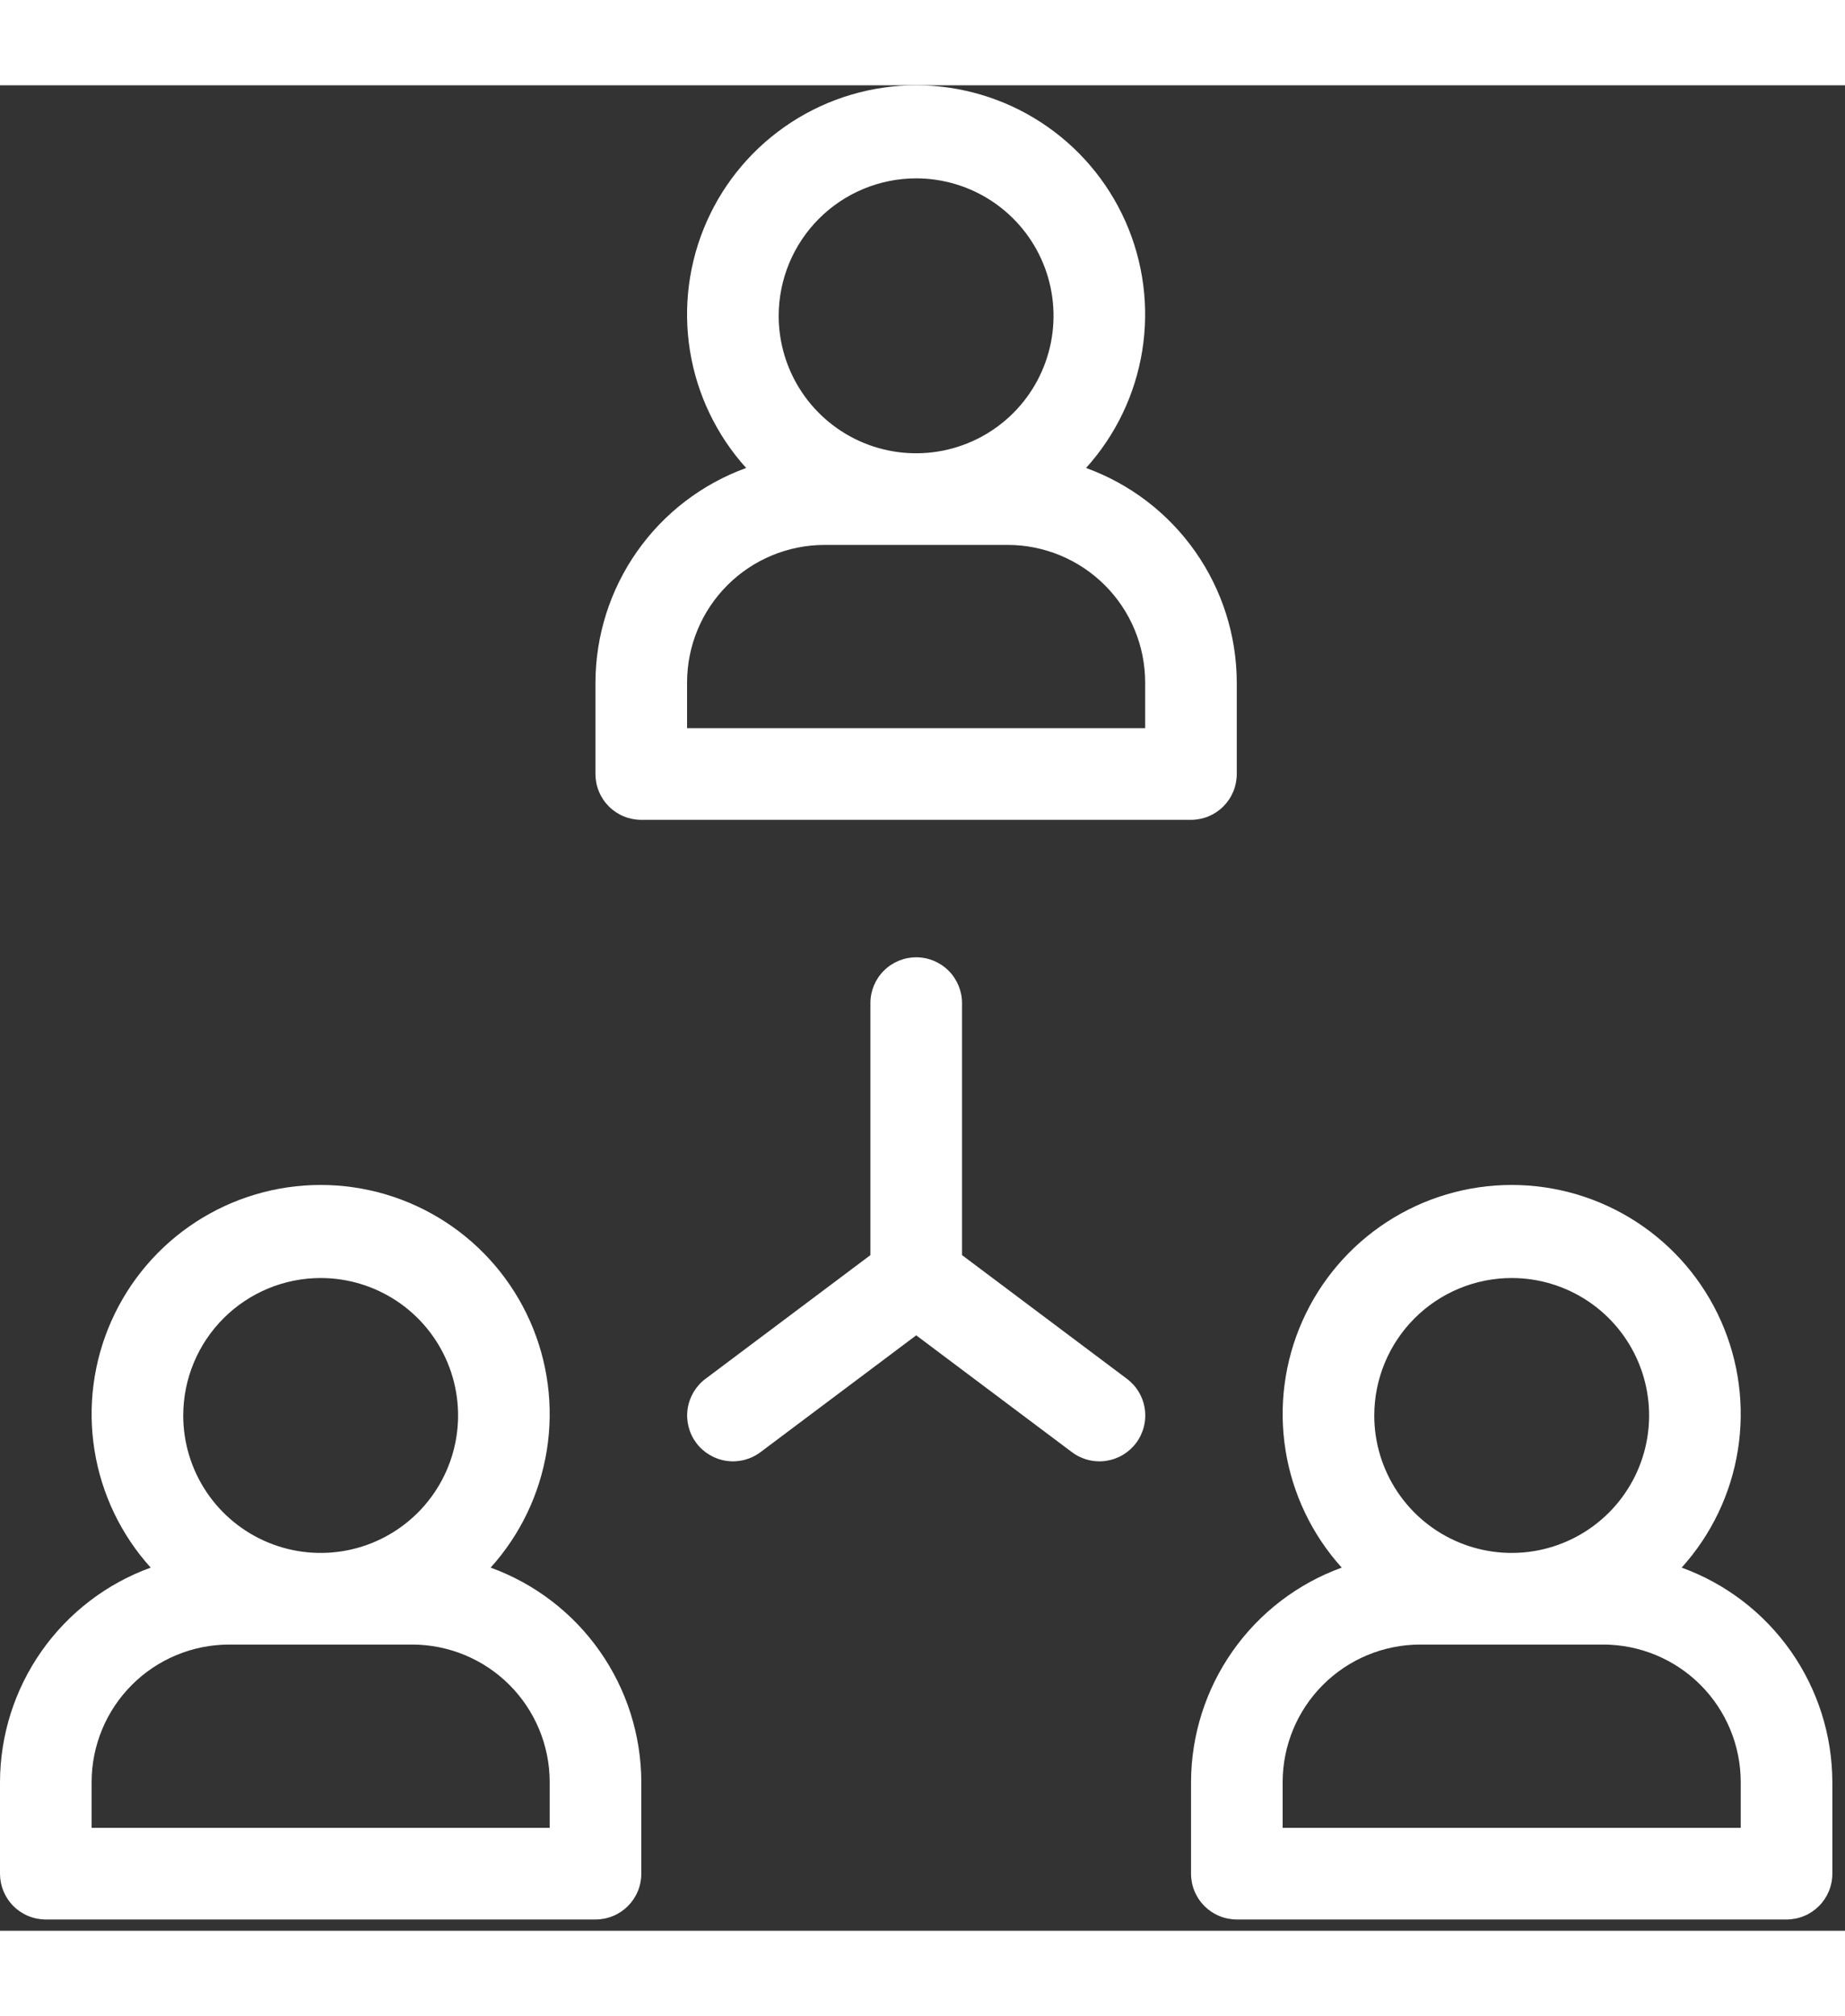
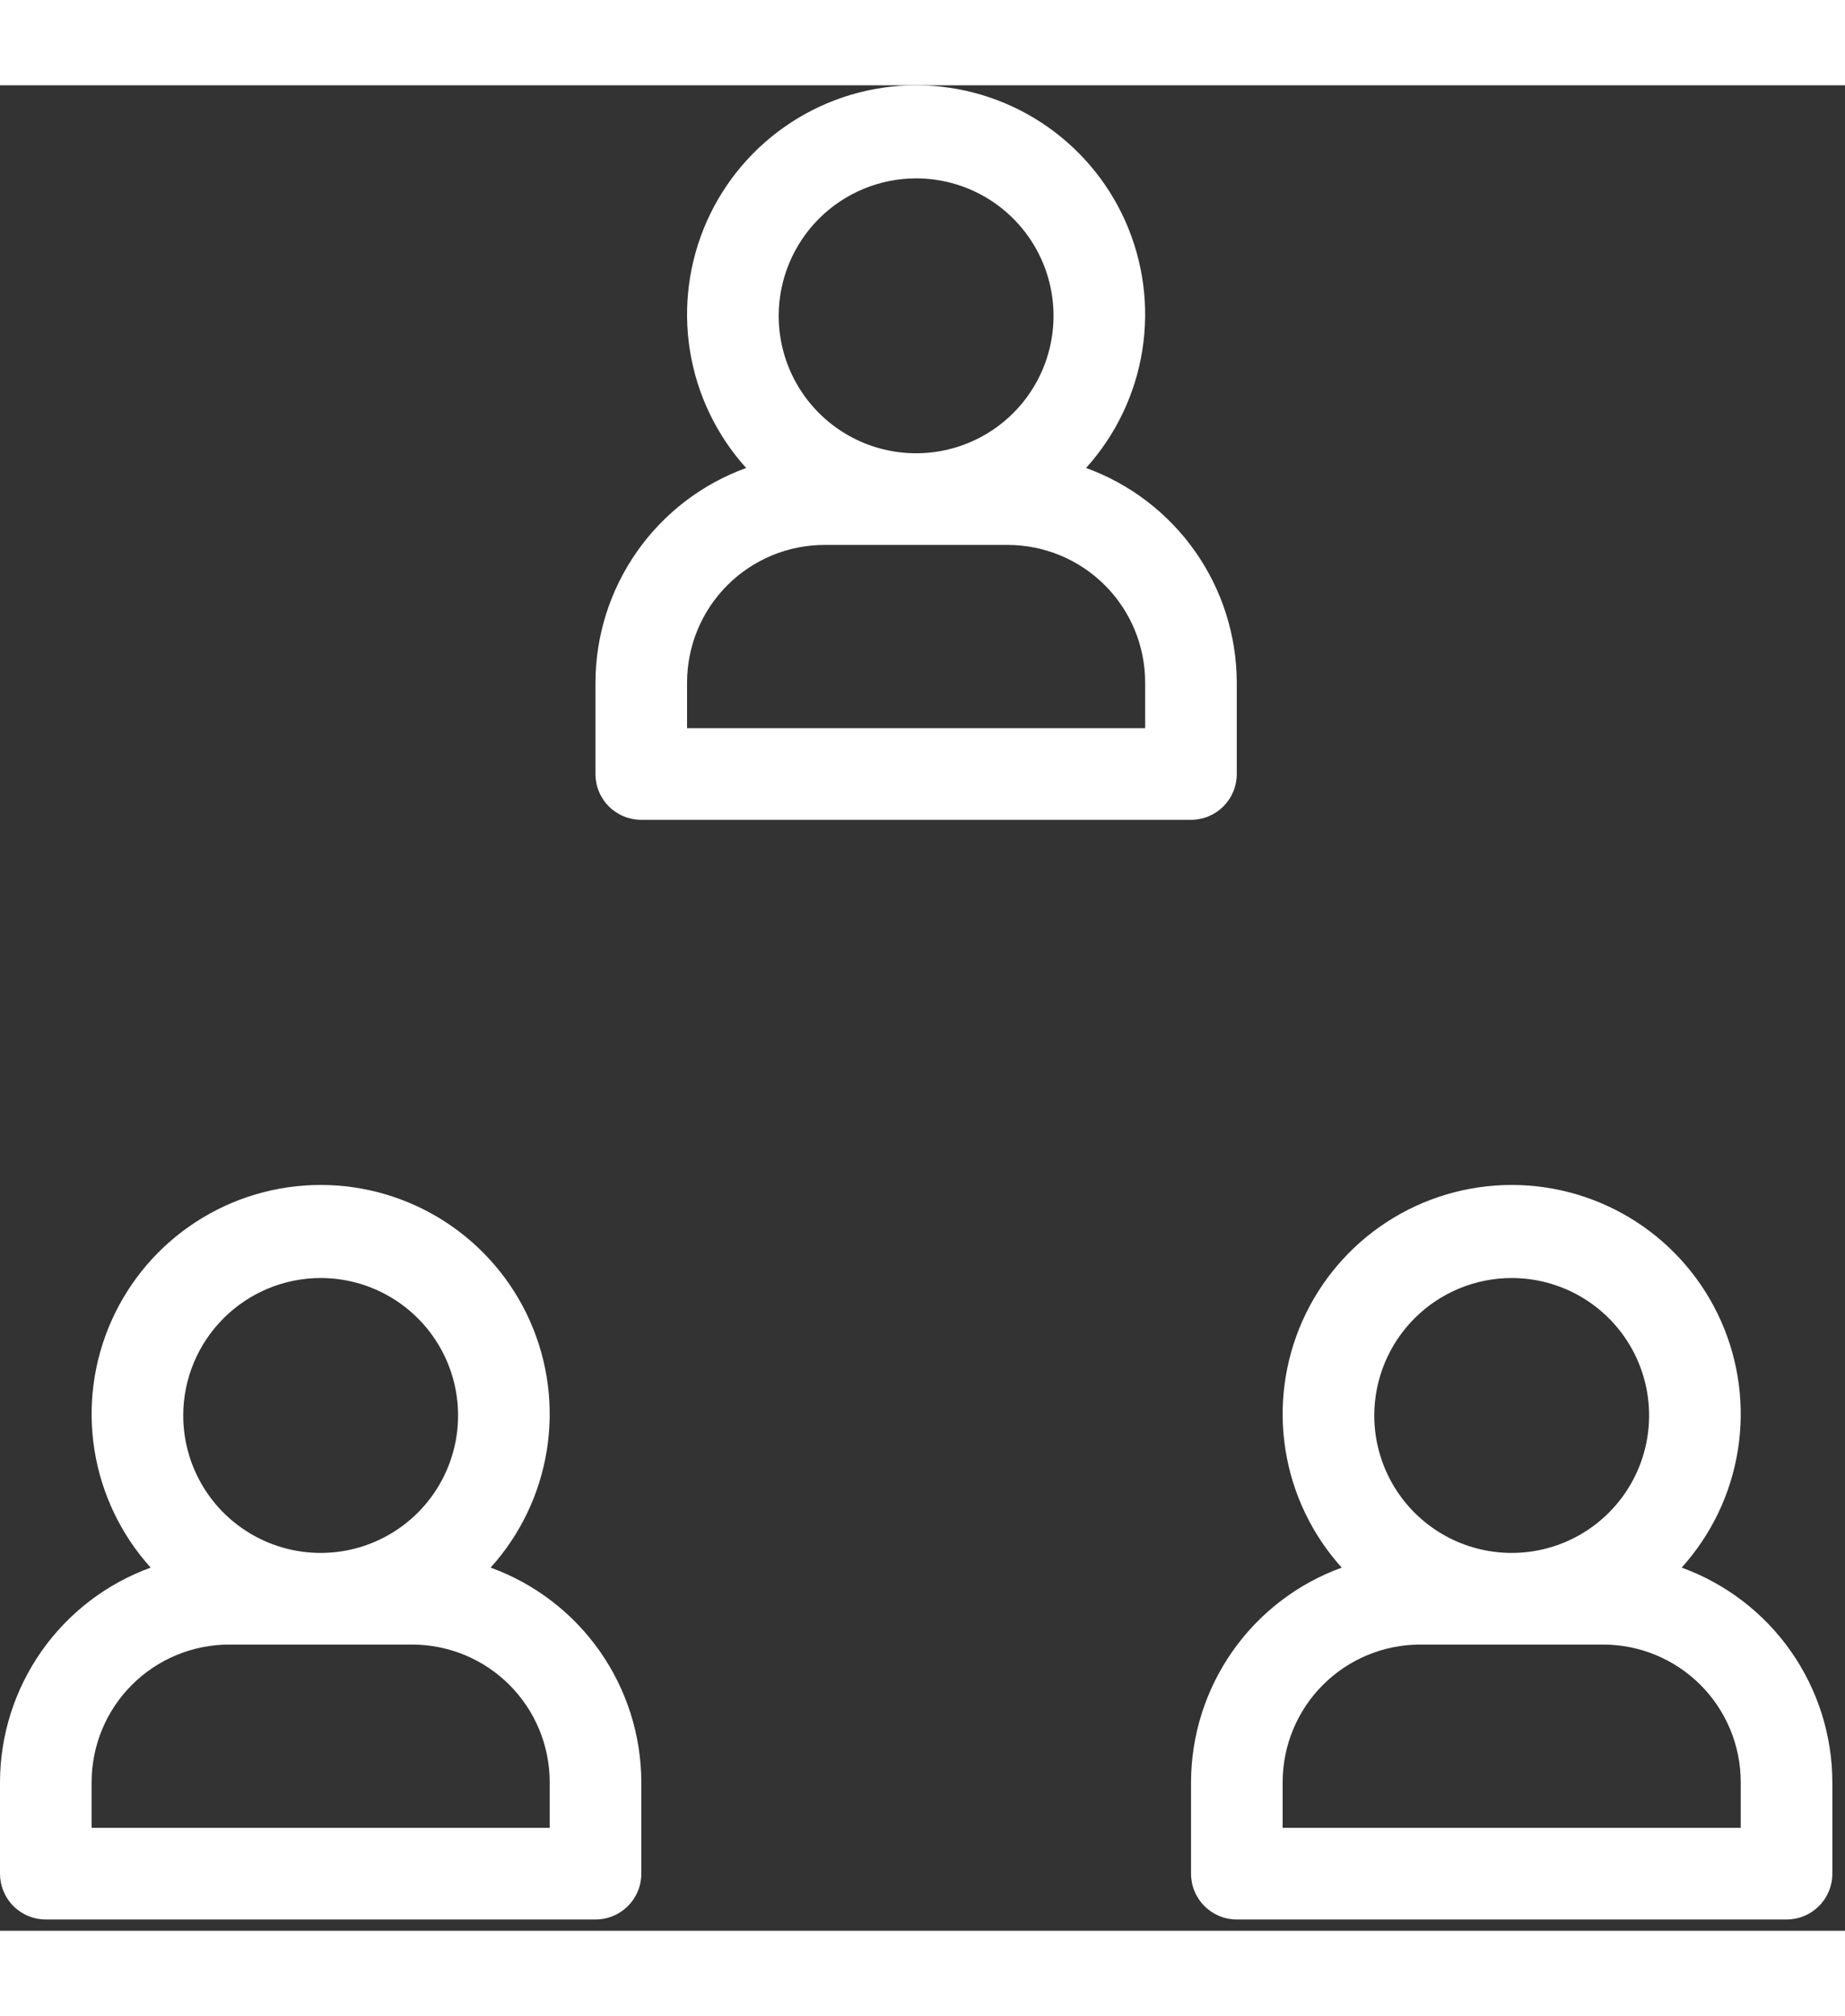
<svg xmlns="http://www.w3.org/2000/svg" width="119" height="130" viewBox="0 0 119 119" fill="none">
  <rect x="0" y="0" width="119" height="119" fill="#333333" stroke="none" />
  <g id="Group">
    <path id="Vector" d="M79.77 44.41V38.501C79.761 35.479 78.824 32.531 77.086 30.059C75.347 27.586 72.891 25.707 70.049 24.676C71.965 22.555 73.225 19.924 73.675 17.102C74.126 14.28 73.748 11.387 72.588 8.775C71.428 6.163 69.535 3.944 67.138 2.387C64.742 0.829 61.946 0 59.087 0C56.23 0 53.433 0.829 51.037 2.387C48.64 3.944 46.747 6.163 45.587 8.775C44.427 11.387 44.049 14.28 44.499 17.102C44.95 19.924 46.21 22.555 48.126 24.676C45.284 25.707 42.828 27.586 41.09 30.059C39.352 32.532 38.415 35.479 38.406 38.501V44.41C38.406 44.798 38.482 45.183 38.631 45.541C38.779 45.9 38.997 46.226 39.271 46.5C39.545 46.775 39.871 46.992 40.23 47.141C40.588 47.289 40.973 47.365 41.361 47.365H76.815C77.203 47.365 77.588 47.289 77.946 47.141C78.305 46.992 78.631 46.775 78.905 46.5C79.179 46.226 79.397 45.9 79.546 45.541C79.694 45.183 79.77 44.798 79.77 44.41ZM59.088 6.001C60.841 6.001 62.555 6.521 64.012 7.495C65.47 8.469 66.606 9.853 67.277 11.473C67.948 13.093 68.123 14.875 67.781 16.594C67.439 18.314 66.595 19.893 65.356 21.133C64.116 22.372 62.537 23.216 60.817 23.558C59.098 23.9 57.316 23.725 55.696 23.054C54.077 22.383 52.692 21.247 51.718 19.789C50.744 18.332 50.224 16.618 50.224 14.865C50.227 12.515 51.162 10.262 52.823 8.6C54.485 6.939 56.738 6.004 59.088 6.001ZM73.861 41.456H44.315V38.501C44.318 36.151 45.253 33.898 46.914 32.237C48.576 30.575 50.829 29.64 53.179 29.638H64.997C67.347 29.64 69.6 30.575 71.262 32.237C72.924 33.898 73.858 36.151 73.861 38.501V41.456Z" fill="white" />
    <path id="Vector_2" d="M108.465 95.583C110.38 93.462 111.64 90.831 112.09 88.009C112.541 85.187 112.163 82.295 111.002 79.683C109.842 77.071 107.949 74.852 105.553 73.295C103.157 71.737 100.36 70.908 97.502 70.908C94.644 70.908 91.848 71.737 89.451 73.295C87.055 74.852 85.162 77.071 84.002 79.683C82.841 82.295 82.464 85.187 82.914 88.009C83.364 90.831 84.624 93.462 86.539 95.583C83.698 96.614 81.242 98.493 79.504 100.966C77.765 103.439 76.829 106.386 76.82 109.409V115.318C76.82 115.706 76.896 116.09 77.045 116.449C77.193 116.807 77.411 117.133 77.685 117.408C77.96 117.682 78.285 117.9 78.644 118.048C79.002 118.196 79.387 118.273 79.775 118.272H115.229C115.617 118.273 116.002 118.196 116.36 118.048C116.719 117.9 117.045 117.682 117.319 117.408C117.594 117.133 117.811 116.807 117.96 116.449C118.108 116.09 118.184 115.706 118.184 115.318V109.409C118.176 106.386 117.239 103.439 115.501 100.966C113.762 98.493 111.306 96.614 108.465 95.583ZM97.502 76.909C99.255 76.909 100.969 77.429 102.427 78.403C103.884 79.376 105.02 80.761 105.691 82.38C106.362 84 106.537 85.782 106.195 87.502C105.853 89.221 105.009 90.8 103.77 92.04C102.53 93.279 100.951 94.124 99.231 94.466C97.512 94.808 95.73 94.632 94.11 93.961C92.491 93.29 91.106 92.154 90.132 90.697C89.158 89.239 88.638 87.525 88.638 85.772C88.641 83.422 89.576 81.169 91.237 79.508C92.899 77.846 95.152 76.911 97.502 76.909ZM112.275 112.363H82.729V109.409C82.732 107.059 83.667 104.806 85.328 103.144C86.99 101.482 89.243 100.548 91.593 100.545H103.411C105.761 100.548 108.014 101.482 109.676 103.144C111.338 104.806 112.272 107.059 112.275 109.409V112.363Z" fill="white" />
    <path id="Vector_3" d="M31.645 95.583C33.56 93.462 34.819 90.831 35.27 88.009C35.72 85.187 35.343 82.295 34.182 79.683C33.022 77.071 31.129 74.852 28.733 73.295C26.336 71.737 23.54 70.908 20.682 70.908C17.824 70.908 15.027 71.737 12.631 73.295C10.235 74.852 8.342 77.071 7.182 79.683C6.021 82.295 5.643 85.187 6.094 88.009C6.544 90.831 7.803 93.462 9.719 95.583C6.878 96.614 4.422 98.493 2.683 100.966C0.945 103.439 0.008 106.386 5.32509e-07 109.409V115.318C-0 115.706 0.076 116.09 0.224 116.449C0.373 116.807 0.59 117.133 0.865 117.408C1.139 117.682 1.465 117.9 1.824 118.048C2.182 118.196 2.566 118.273 2.955 118.272H38.409C38.797 118.273 39.181 118.196 39.54 118.048C39.899 117.9 40.224 117.682 40.499 117.408C40.773 117.133 40.991 116.807 41.139 116.449C41.288 116.09 41.364 115.706 41.364 115.318V109.409C41.355 106.386 40.419 103.439 38.68 100.966C36.942 98.493 34.486 96.614 31.645 95.583ZM20.682 76.909C22.435 76.909 24.149 77.429 25.606 78.403C27.064 79.376 28.2 80.761 28.871 82.38C29.542 84 29.717 85.782 29.375 87.502C29.033 89.221 28.189 90.8 26.949 92.04C25.71 93.279 24.13 94.124 22.411 94.466C20.692 94.808 18.91 94.632 17.29 93.961C15.67 93.29 14.286 92.154 13.312 90.697C12.338 89.239 11.818 87.525 11.818 85.772C11.821 83.422 12.755 81.169 14.417 79.508C16.079 77.846 18.332 76.911 20.682 76.909ZM35.455 112.363H5.909V109.409C5.912 107.059 6.846 104.806 8.508 103.144C10.17 101.482 12.423 100.548 14.773 100.545H26.591C28.941 100.548 31.194 101.482 32.856 103.144C34.517 104.806 35.452 107.059 35.455 109.409V112.363Z" fill="white" />
-     <path id="Vector_4" d="M62.049 75.432V59.183C62.049 58.4 61.737 57.648 61.183 57.094C60.629 56.54 59.878 56.228 59.094 56.228C58.311 56.228 57.559 56.54 57.005 57.094C56.451 57.648 56.14 58.4 56.14 59.183V75.433L45.505 83.408C44.877 83.878 44.462 84.578 44.35 85.354C44.239 86.13 44.44 86.918 44.91 87.546C45.38 88.173 46.08 88.588 46.856 88.7C47.632 88.811 48.42 88.61 49.048 88.14L59.094 80.605L69.141 88.14C69.452 88.373 69.805 88.542 70.181 88.638C70.557 88.734 70.949 88.755 71.333 88.7C71.717 88.644 72.087 88.514 72.42 88.316C72.754 88.118 73.046 87.856 73.278 87.546C73.511 87.235 73.68 86.881 73.776 86.505C73.872 86.129 73.893 85.738 73.838 85.354C73.783 84.969 73.653 84.6 73.454 84.266C73.257 83.932 72.995 83.641 72.684 83.408L62.049 75.432Z" fill="white" />
  </g>
</svg>